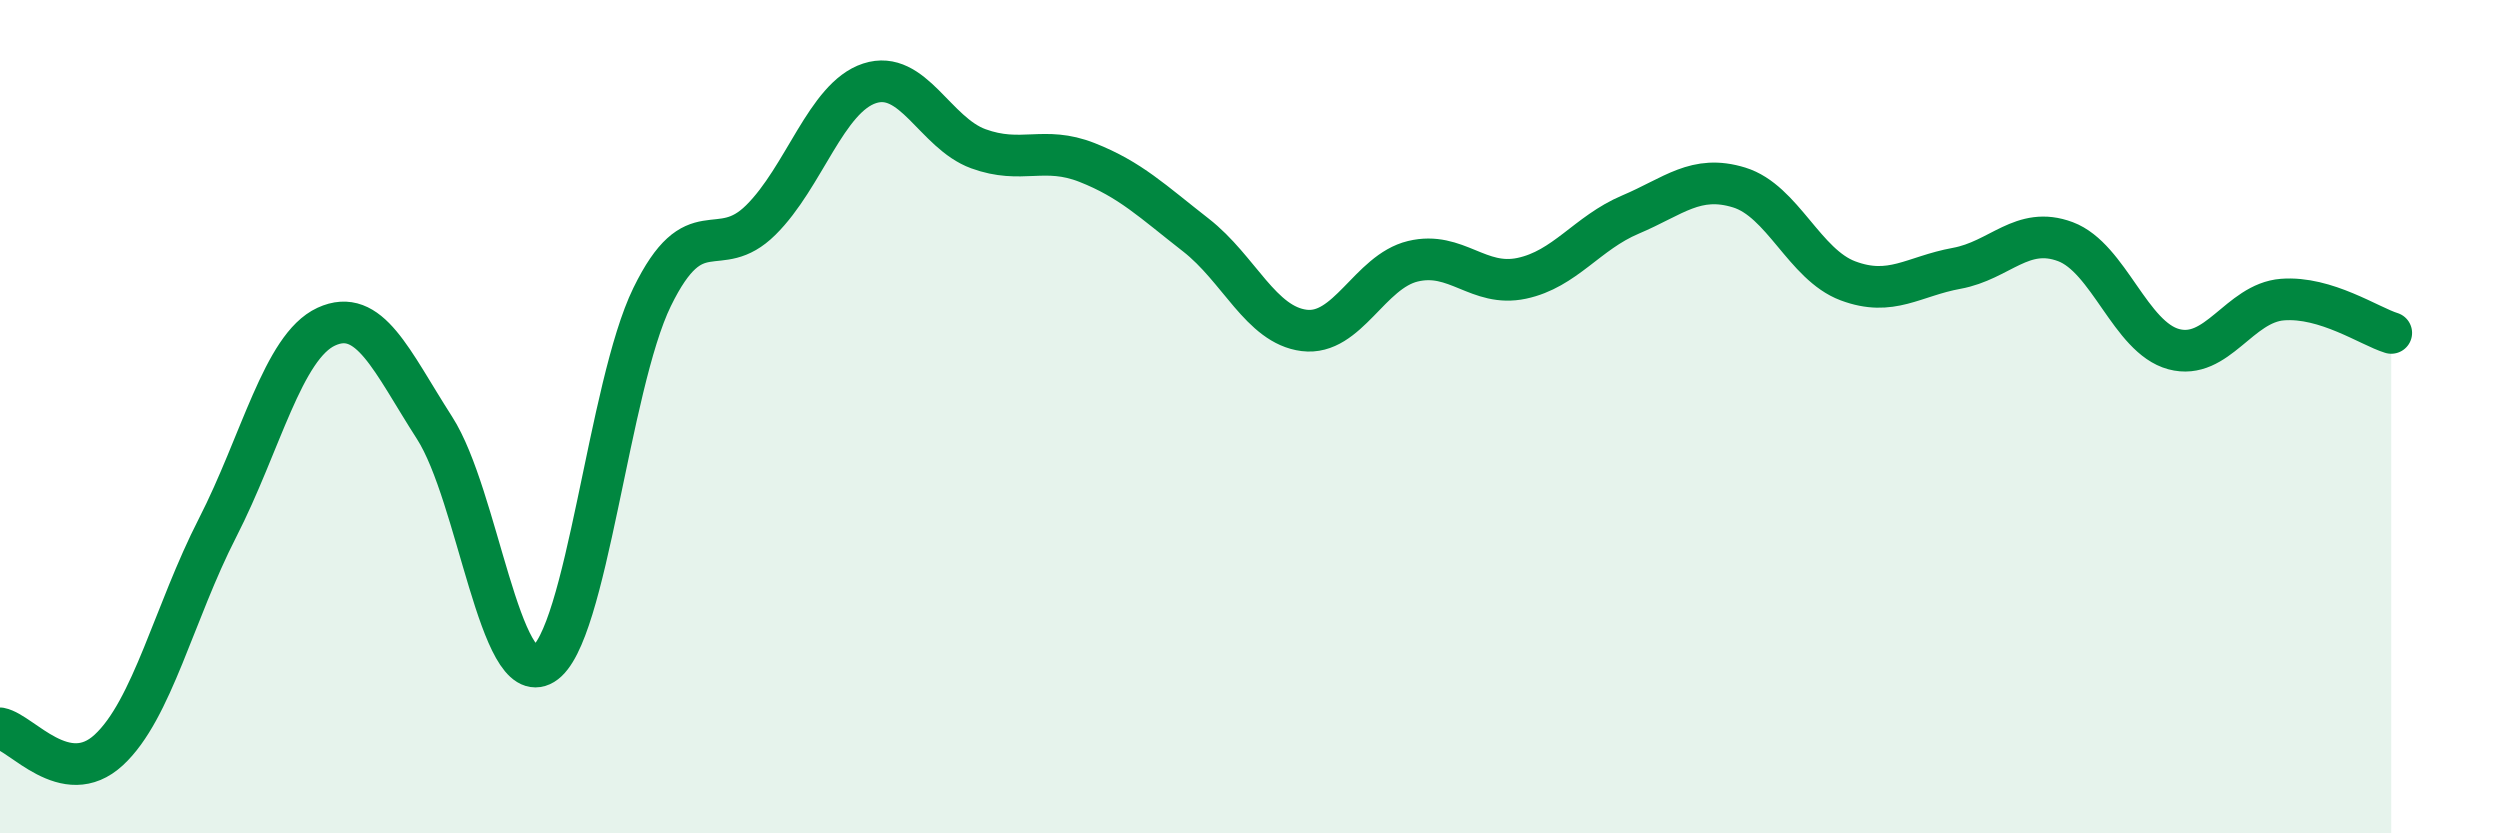
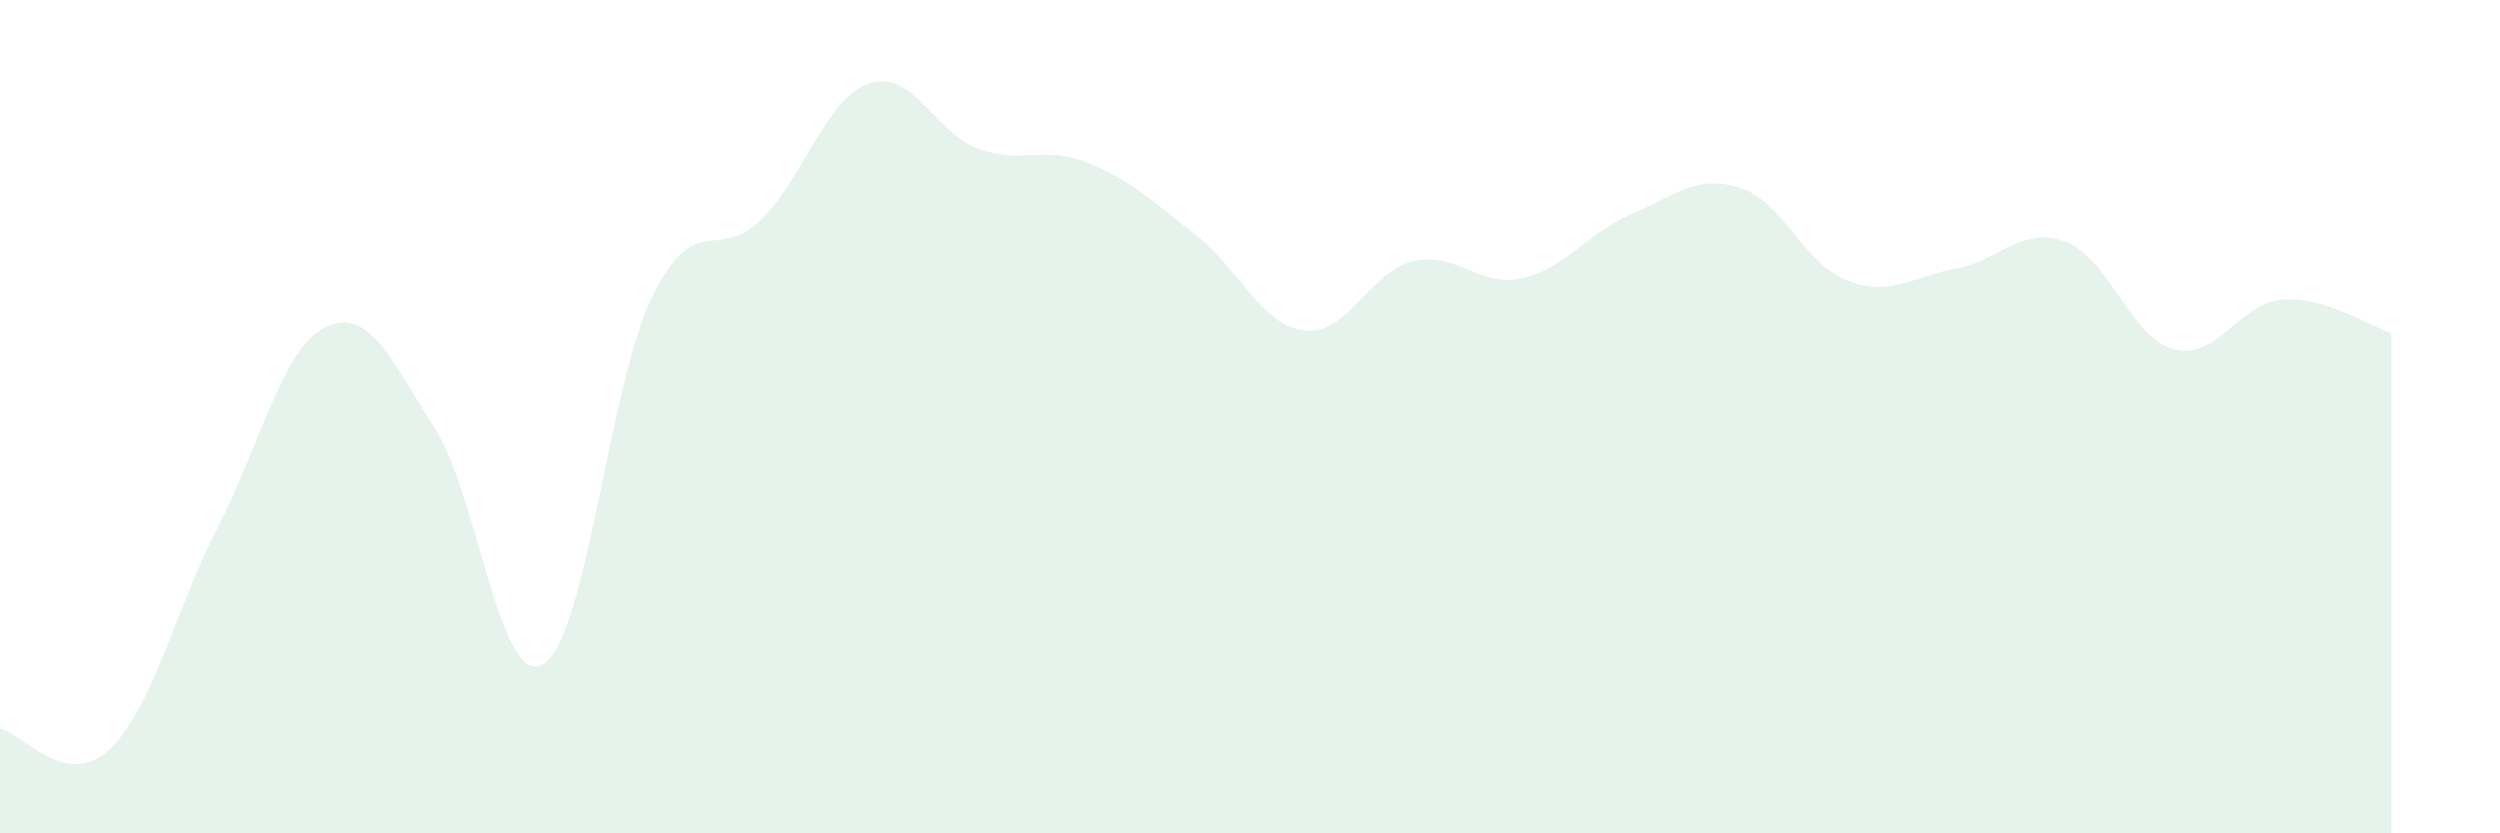
<svg xmlns="http://www.w3.org/2000/svg" width="60" height="20" viewBox="0 0 60 20">
  <path d="M 0,17.48 C 0.52,17.58 1.57,18.96 2.61,18 C 3.65,17.04 4.18,14.7 5.22,12.67 C 6.26,10.64 6.79,8.32 7.83,7.84 C 8.87,7.36 9.39,8.65 10.43,10.27 C 11.47,11.89 12,16.57 13.04,15.94 C 14.08,15.31 14.61,9.26 15.65,7.13 C 16.69,5 17.22,6.31 18.26,5.28 C 19.3,4.25 19.83,2.34 20.87,2 C 21.91,1.66 22.44,3.19 23.48,3.57 C 24.52,3.95 25.05,3.49 26.09,3.9 C 27.13,4.31 27.66,4.83 28.7,5.64 C 29.74,6.45 30.26,7.8 31.3,7.93 C 32.34,8.06 32.87,6.52 33.91,6.27 C 34.95,6.02 35.48,6.9 36.52,6.68 C 37.56,6.46 38.09,5.59 39.13,5.15 C 40.17,4.71 40.7,4.18 41.74,4.5 C 42.78,4.82 43.31,6.35 44.35,6.74 C 45.39,7.13 45.92,6.63 46.96,6.44 C 48,6.25 48.53,5.41 49.57,5.8 C 50.61,6.19 51.13,8.1 52.17,8.38 C 53.21,8.66 53.74,7.27 54.78,7.19 C 55.82,7.11 56.87,7.83 57.39,7.99L57.39 20L0 20Z" fill="#008740" opacity="0.1" stroke-linecap="round" stroke-linejoin="round" />
-   <path d="M 0,17.48 C 0.52,17.58 1.57,18.96 2.61,18 C 3.65,17.04 4.18,14.7 5.22,12.67 C 6.26,10.64 6.79,8.32 7.83,7.84 C 8.87,7.36 9.39,8.65 10.43,10.27 C 11.47,11.89 12,16.57 13.04,15.94 C 14.08,15.31 14.61,9.26 15.65,7.13 C 16.69,5 17.22,6.31 18.26,5.28 C 19.3,4.25 19.83,2.34 20.87,2 C 21.91,1.66 22.44,3.19 23.48,3.57 C 24.52,3.95 25.05,3.49 26.09,3.9 C 27.13,4.31 27.66,4.83 28.7,5.64 C 29.74,6.45 30.26,7.8 31.3,7.93 C 32.34,8.06 32.87,6.52 33.91,6.27 C 34.95,6.02 35.48,6.9 36.52,6.68 C 37.56,6.46 38.09,5.59 39.13,5.15 C 40.17,4.71 40.7,4.18 41.74,4.5 C 42.78,4.82 43.31,6.35 44.35,6.74 C 45.39,7.13 45.92,6.63 46.96,6.44 C 48,6.25 48.53,5.41 49.57,5.8 C 50.61,6.19 51.13,8.1 52.17,8.38 C 53.21,8.66 53.74,7.27 54.78,7.19 C 55.82,7.11 56.87,7.83 57.39,7.99" stroke="#008740" stroke-width="1" fill="none" stroke-linecap="round" stroke-linejoin="round" />
</svg>